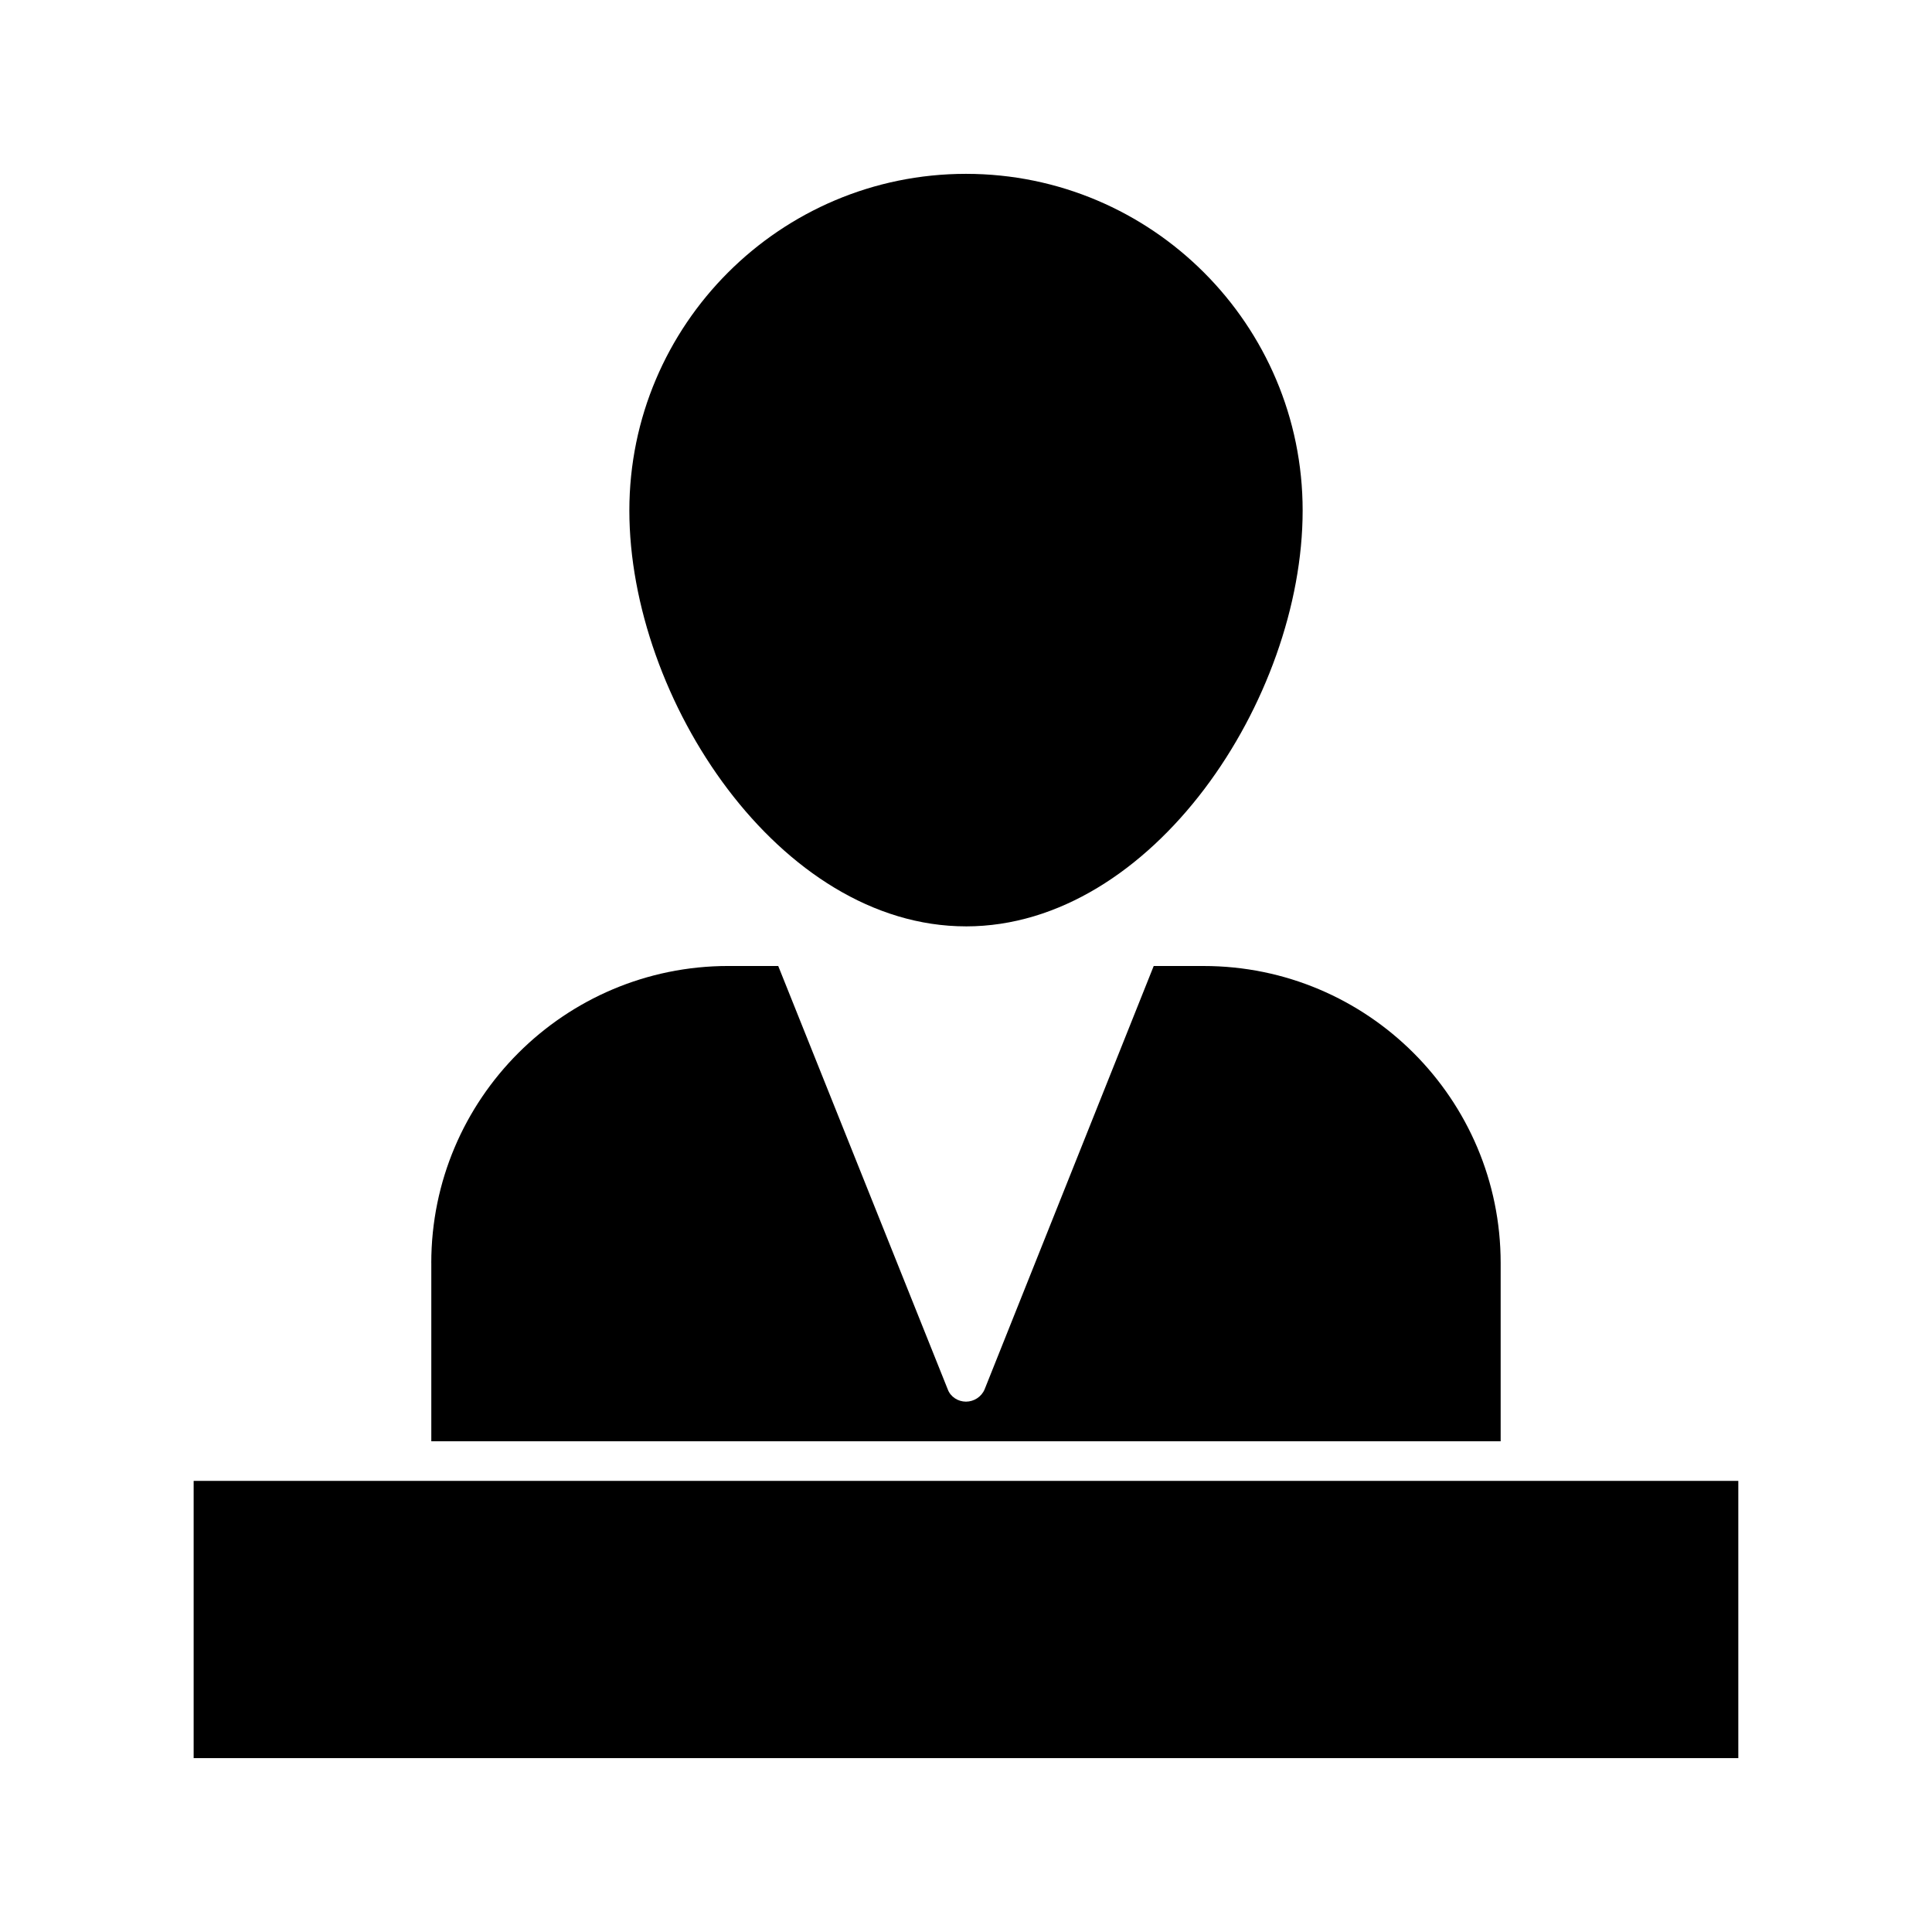
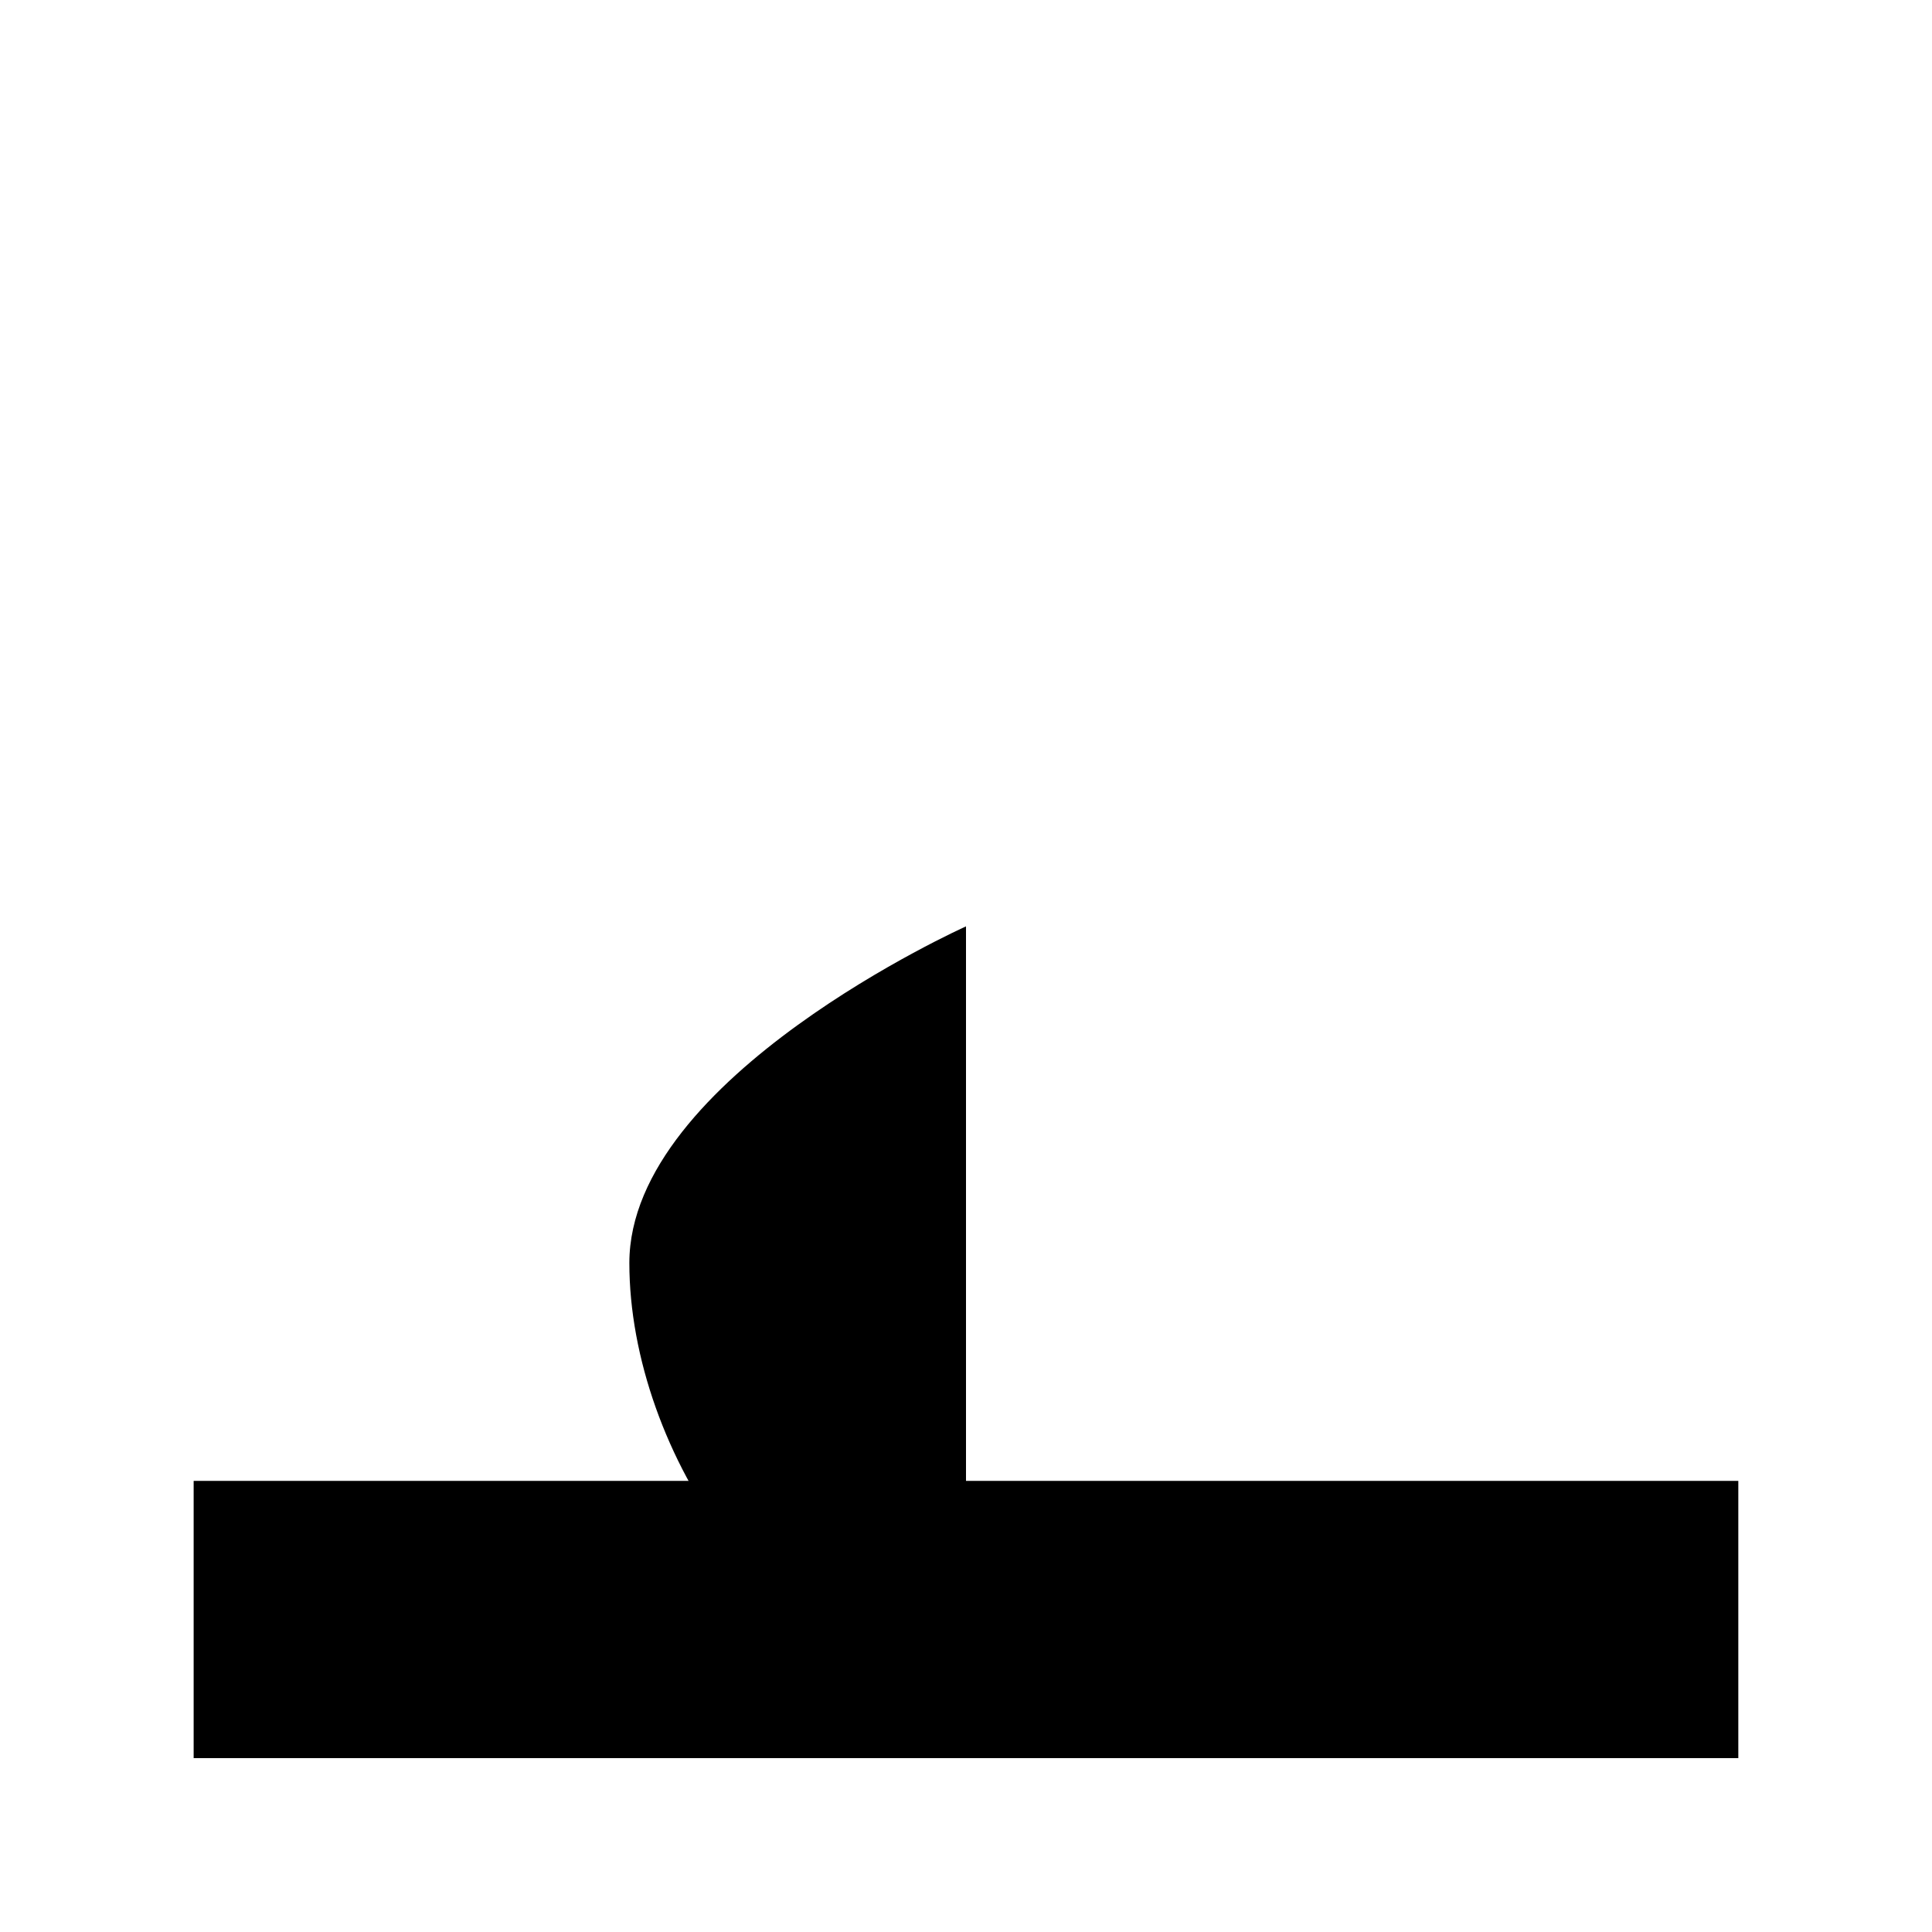
<svg xmlns="http://www.w3.org/2000/svg" fill="#000000" width="800px" height="800px" version="1.1" viewBox="144 144 512 512">
  <g>
-     <path d="m258.3 478.72v47.23h283.39v-47.23c0-43.453-35.266-78.719-78.719-78.719h-13.227l-44.816 112.2c-0.84 1.992-2.836 3.25-4.934 3.25s-4.094-1.258-4.828-3.254l-44.926-112.2h-13.223c-43.453 0-78.723 35.266-78.723 78.719z" />
    <path d="m253.05 536.45h-57.73v73.473h409.35v-73.473z" />
-     <path d="m400 389.5c49.438 0 89.215-60.246 89.215-110.21 0-49.23-39.988-89.219-89.215-89.219s-89.215 39.988-89.215 89.215c-0.004 49.961 39.777 110.21 89.215 110.21z" />
+     <path d="m400 389.5s-89.215 39.988-89.215 89.215c-0.004 49.961 39.777 110.21 89.215 110.21z" />
  </g>
</svg>